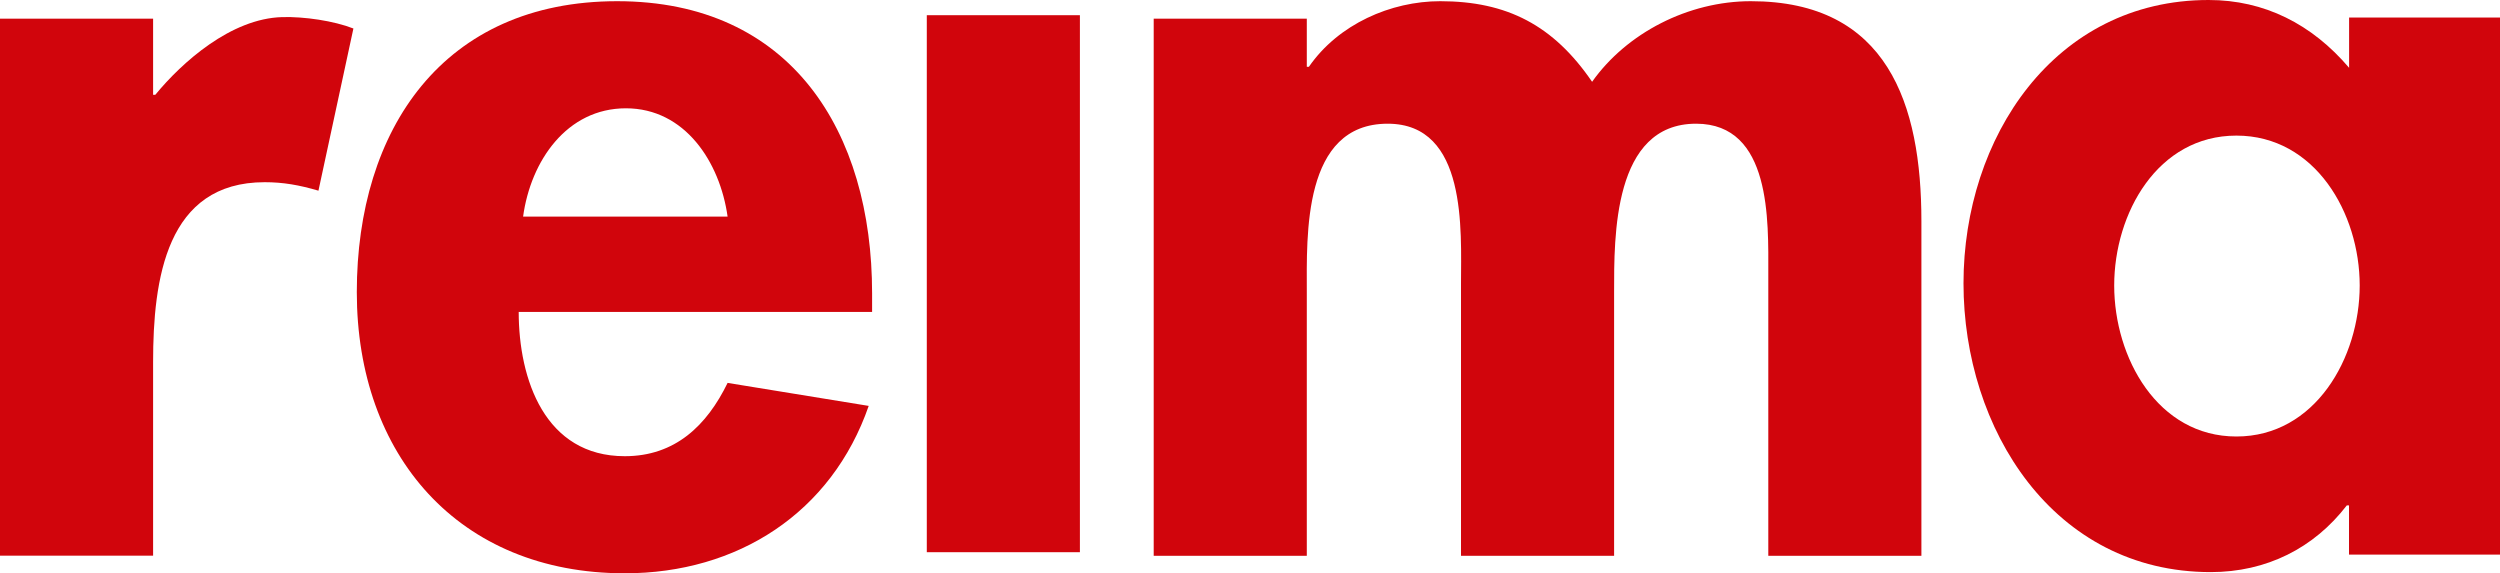
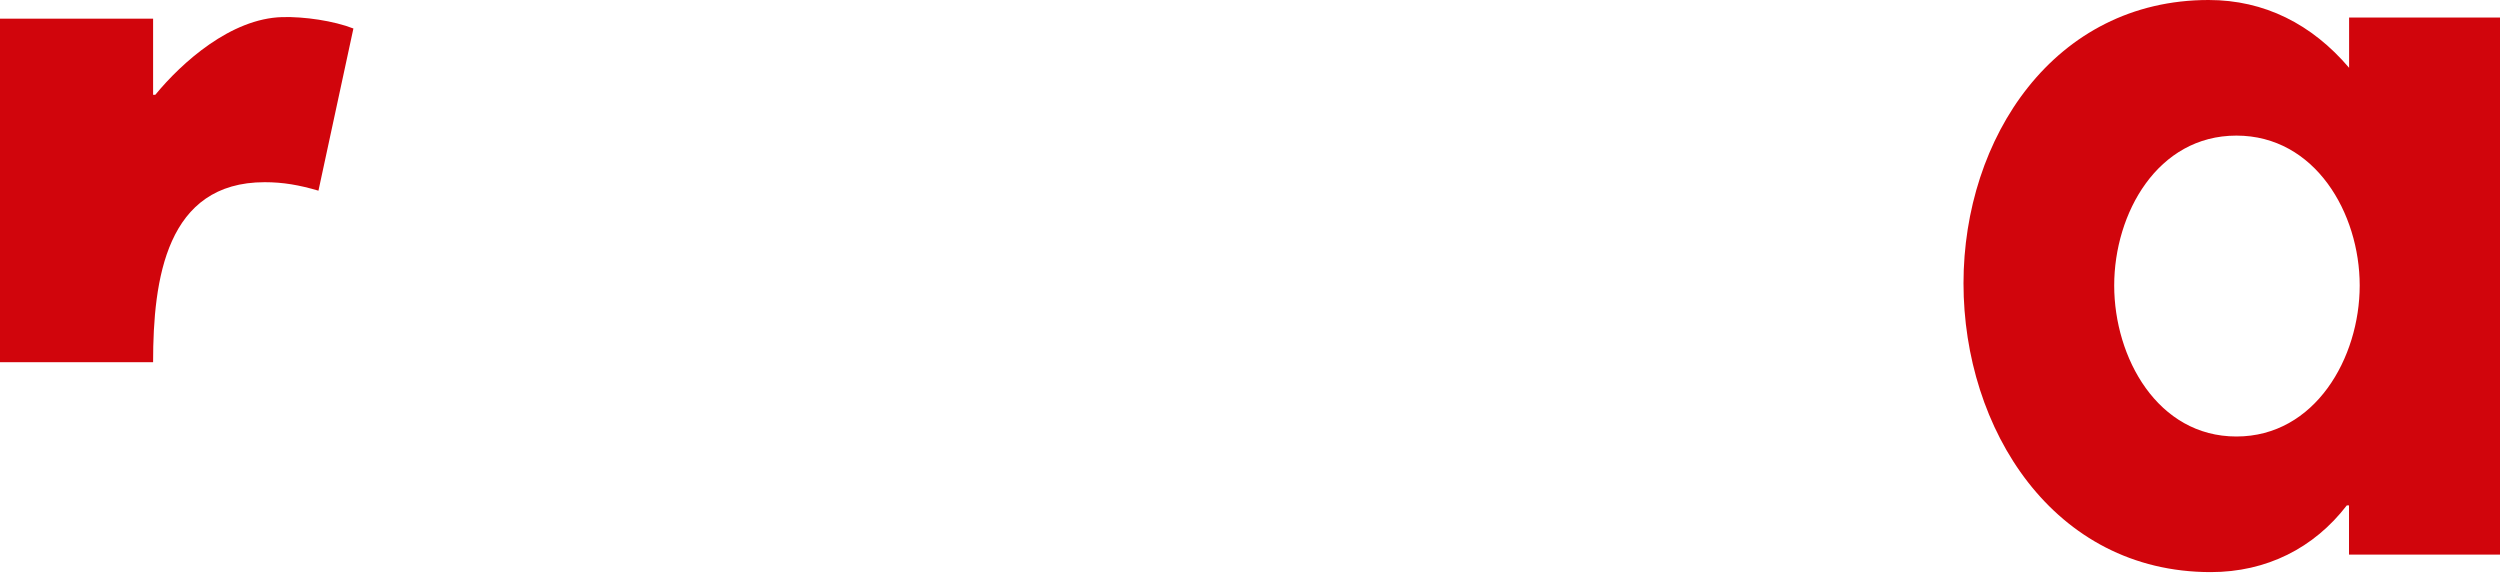
<svg xmlns="http://www.w3.org/2000/svg" id="_圖層_1" viewBox="0 0 250 57.33">
  <defs>
    <style>.cls-1{fill:#d1050c;}</style>
  </defs>
-   <path class="cls-1" d="m31.85,19.07c-1.93-.57-3.54-.85-5.38-.85-9.84,0-11.16,9.68-11.16,18v19.35H0V1.87h15.31v7.61h.22c2.66-3.24,7.57-7.64,12.7-7.77,2.19-.06,5.14.37,7.11,1.14l-3.5,16.24Z" />
-   <path class="cls-1" d="m51.87,31.18c0,6.78,2.63,14.44,10.61,14.44,5.03,0,8.2-3.06,10.28-7.33l14.11,2.3c-3.72,10.72-13.13,16.74-24.39,16.74-16.63,0-26.8-11.81-26.8-28.11S44.33.12,61.72.12s25.49,13.02,25.49,29.21v1.86h-35.33Zm20.89-9.52c-.77-5.47-4.27-10.83-10.17-10.83s-9.52,5.25-10.28,10.83h20.46Z" />
-   <path class="cls-1" d="m107.99,55.22h-15.31V1.52h15.31v53.71Z" />
-   <path class="cls-1" d="m130.67,6.68h.22c2.95-4.27,8.2-6.56,13.13-6.56,6.67,0,11.32,2.4,15.19,8.06C162.67,3.29,168.84.12,175.08.12c13.67,0,17.06,10.28,17.06,21.99v33.47h-15.31v-28.22c0-5.25.33-14.99-7.22-14.99-8.31,0-8.2,11.27-8.2,16.85v26.36h-15.31v-27.24c0-5.25.66-15.97-7.33-15.97-8.53,0-8.09,11.16-8.09,16.85v26.36h-15.31V1.87h15.31v4.81Z" />
+   <path class="cls-1" d="m31.85,19.07c-1.93-.57-3.54-.85-5.38-.85-9.84,0-11.16,9.68-11.16,18H0V1.87h15.31v7.61h.22c2.66-3.24,7.57-7.64,12.7-7.77,2.19-.06,5.14.37,7.11,1.14l-3.5,16.24Z" />
  <path class="cls-1" d="m250,55.46h-15.1v-4.92h-.22c-3.28,4.27-8.03,6.67-13.61,6.67-15.75,0-24.72-14.33-24.72-28.88S205.43,0,220.86,0c5.58,0,10.33,2.41,14.05,6.78V1.75h15.1v53.71Zm-14.03-26.91c0-7.22-4.45-14.99-12.33-14.99s-12.22,7.77-12.22,14.99,4.34,15.1,12.22,15.1,12.33-7.88,12.33-15.1Z" />
</svg>